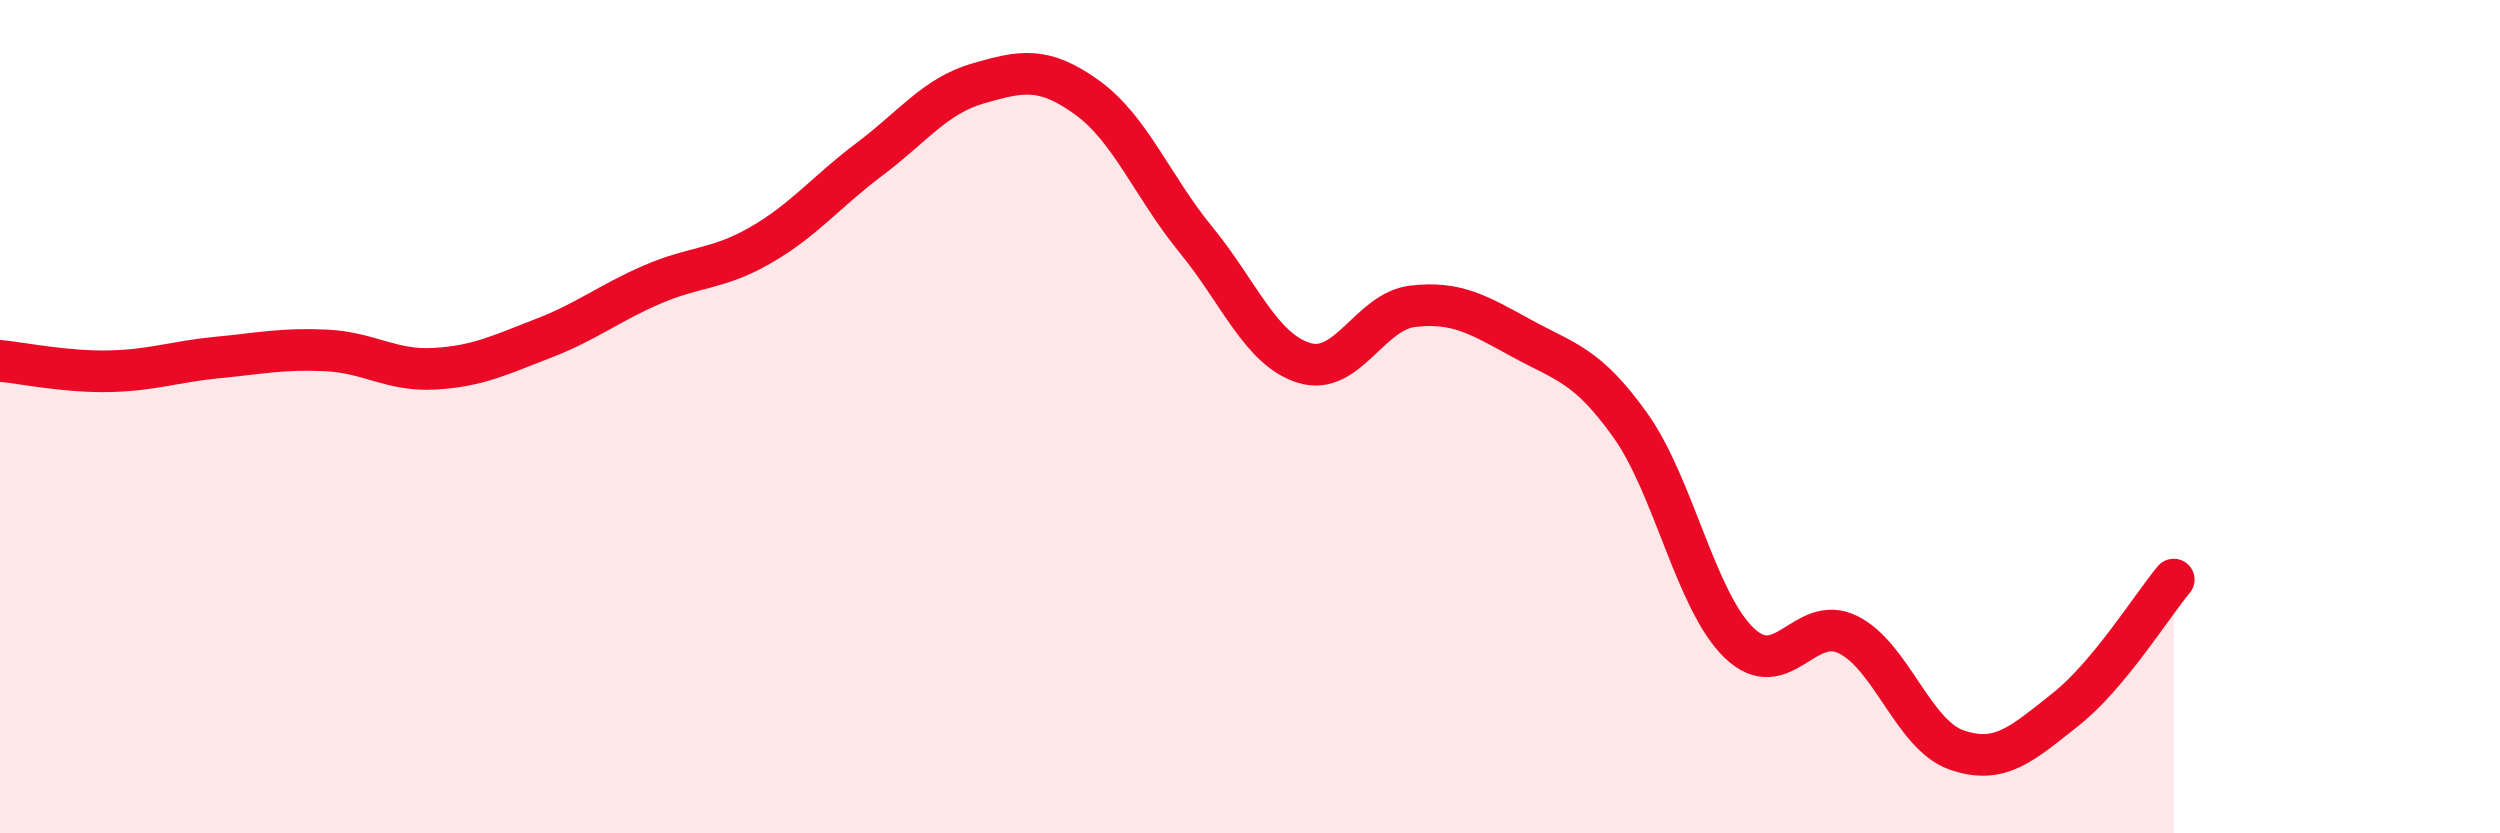
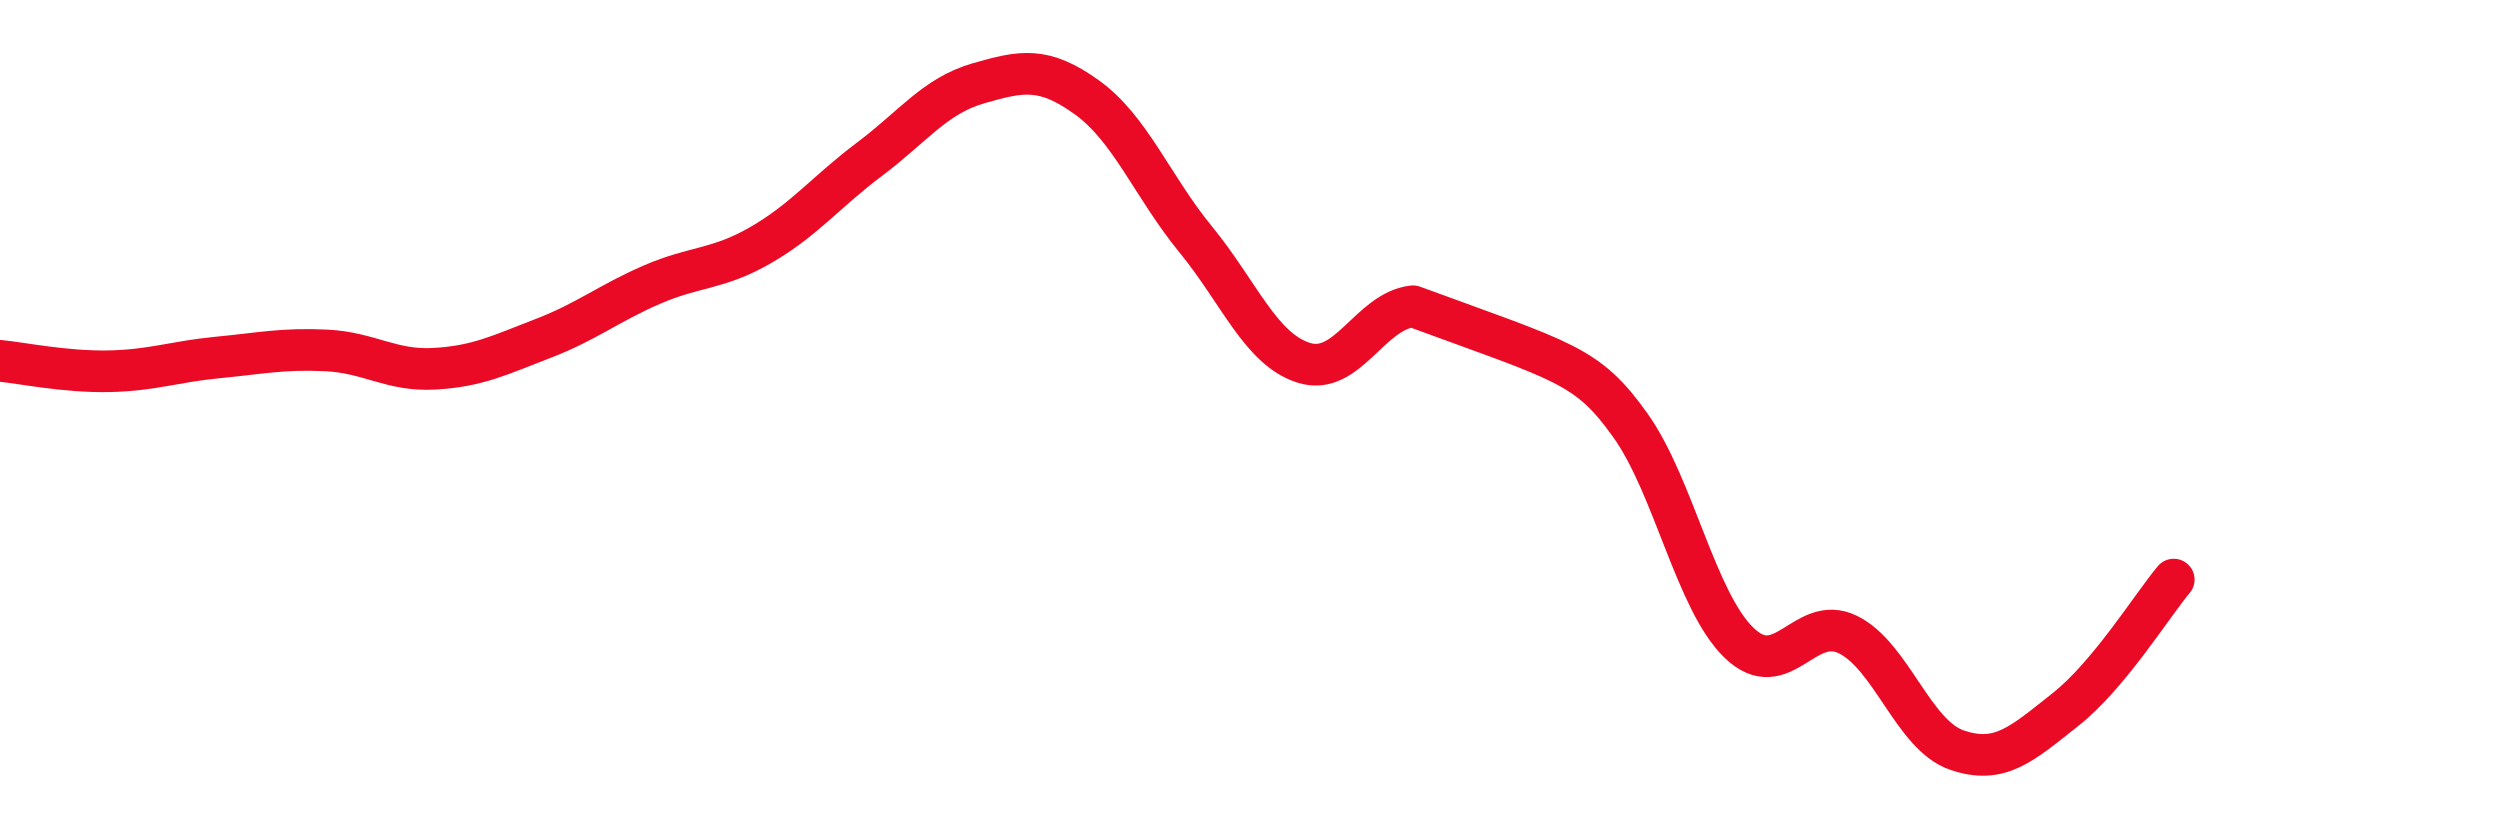
<svg xmlns="http://www.w3.org/2000/svg" width="60" height="20" viewBox="0 0 60 20">
-   <path d="M 0,8.66 C 0.52,8.71 1.57,8.93 2.61,8.91 C 3.65,8.89 4.18,8.68 5.22,8.58 C 6.26,8.48 6.79,8.36 7.83,8.41 C 8.87,8.46 9.39,8.91 10.43,8.85 C 11.47,8.79 12,8.52 13.04,8.12 C 14.08,7.72 14.61,7.28 15.65,6.83 C 16.69,6.38 17.22,6.48 18.26,5.88 C 19.3,5.28 19.83,4.6 20.87,3.82 C 21.91,3.04 22.44,2.3 23.48,2 C 24.52,1.7 25.05,1.59 26.09,2.34 C 27.13,3.09 27.66,4.48 28.7,5.75 C 29.74,7.02 30.26,8.39 31.3,8.71 C 32.34,9.03 32.87,7.47 33.91,7.35 C 34.95,7.23 35.48,7.55 36.52,8.12 C 37.56,8.69 38.09,8.75 39.13,10.21 C 40.17,11.67 40.7,14.43 41.74,15.43 C 42.78,16.43 43.31,14.72 44.35,15.23 C 45.39,15.74 45.92,17.64 46.96,18 C 48,18.36 48.53,17.85 49.57,17.03 C 50.61,16.21 51.65,14.53 52.17,13.91L52.17 20L0 20Z" fill="#EB0A25" opacity="0.1" stroke-linecap="round" stroke-linejoin="round" />
-   <path d="M 0,8.66 C 0.52,8.71 1.57,8.93 2.61,8.91 C 3.65,8.89 4.18,8.68 5.22,8.58 C 6.26,8.48 6.79,8.36 7.83,8.41 C 8.87,8.46 9.39,8.91 10.43,8.85 C 11.47,8.79 12,8.52 13.04,8.12 C 14.08,7.72 14.61,7.28 15.65,6.83 C 16.69,6.38 17.22,6.48 18.26,5.88 C 19.3,5.28 19.83,4.6 20.87,3.82 C 21.91,3.04 22.44,2.3 23.48,2 C 24.52,1.7 25.05,1.59 26.09,2.34 C 27.13,3.09 27.66,4.48 28.7,5.75 C 29.74,7.02 30.26,8.39 31.3,8.71 C 32.34,9.03 32.87,7.47 33.91,7.35 C 34.95,7.23 35.48,7.55 36.52,8.12 C 37.56,8.69 38.09,8.75 39.13,10.21 C 40.17,11.67 40.7,14.43 41.74,15.43 C 42.78,16.43 43.31,14.72 44.35,15.23 C 45.39,15.74 45.92,17.64 46.96,18 C 48,18.36 48.53,17.85 49.57,17.03 C 50.61,16.21 51.65,14.53 52.17,13.91" stroke="#EB0A25" stroke-width="1" fill="none" stroke-linecap="round" stroke-linejoin="round" />
+   <path d="M 0,8.66 C 0.52,8.71 1.57,8.93 2.61,8.91 C 3.65,8.89 4.18,8.68 5.22,8.58 C 6.26,8.48 6.79,8.36 7.83,8.41 C 8.87,8.46 9.39,8.91 10.43,8.85 C 11.47,8.79 12,8.52 13.04,8.12 C 14.08,7.72 14.61,7.28 15.65,6.83 C 16.69,6.38 17.22,6.48 18.26,5.88 C 19.3,5.28 19.83,4.6 20.87,3.82 C 21.91,3.04 22.44,2.3 23.48,2 C 24.52,1.7 25.05,1.59 26.09,2.34 C 27.13,3.09 27.66,4.48 28.7,5.75 C 29.74,7.02 30.26,8.39 31.3,8.71 C 32.34,9.03 32.87,7.47 33.91,7.35 C 37.56,8.69 38.09,8.75 39.13,10.21 C 40.17,11.67 40.7,14.43 41.74,15.43 C 42.78,16.43 43.31,14.72 44.35,15.23 C 45.39,15.74 45.92,17.64 46.96,18 C 48,18.36 48.53,17.85 49.57,17.03 C 50.61,16.21 51.65,14.53 52.17,13.91" stroke="#EB0A25" stroke-width="1" fill="none" stroke-linecap="round" stroke-linejoin="round" />
</svg>